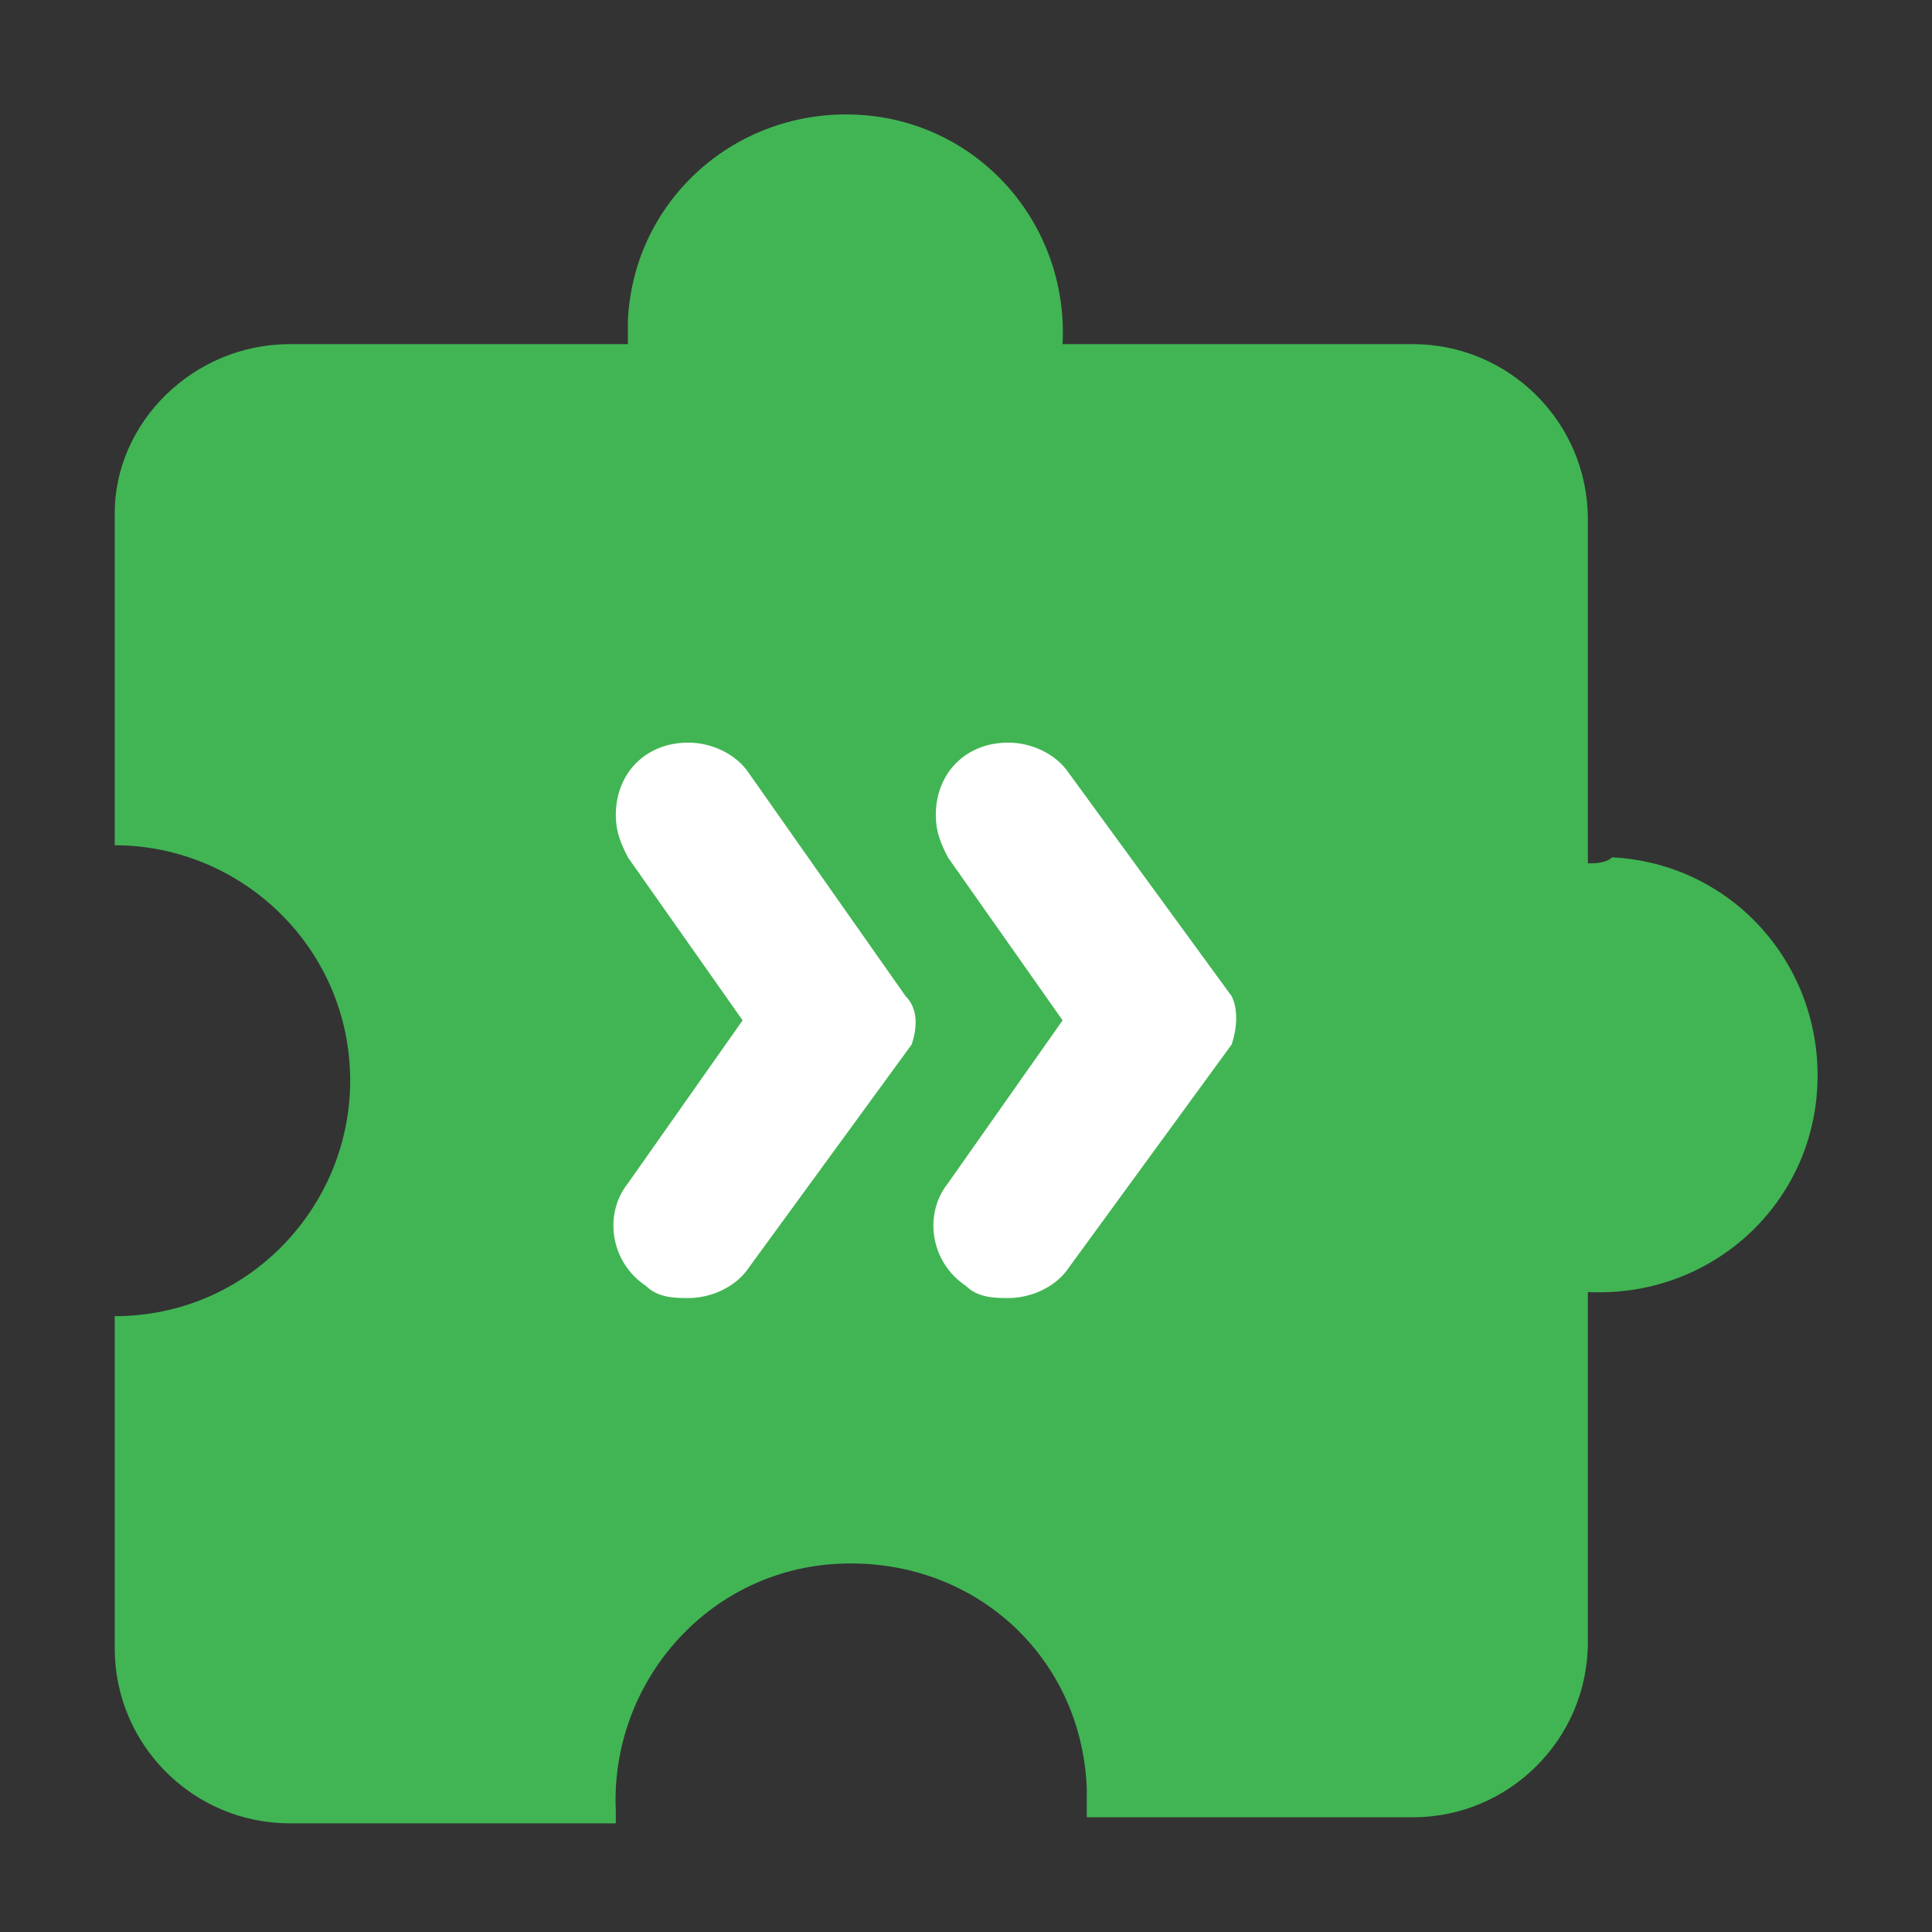
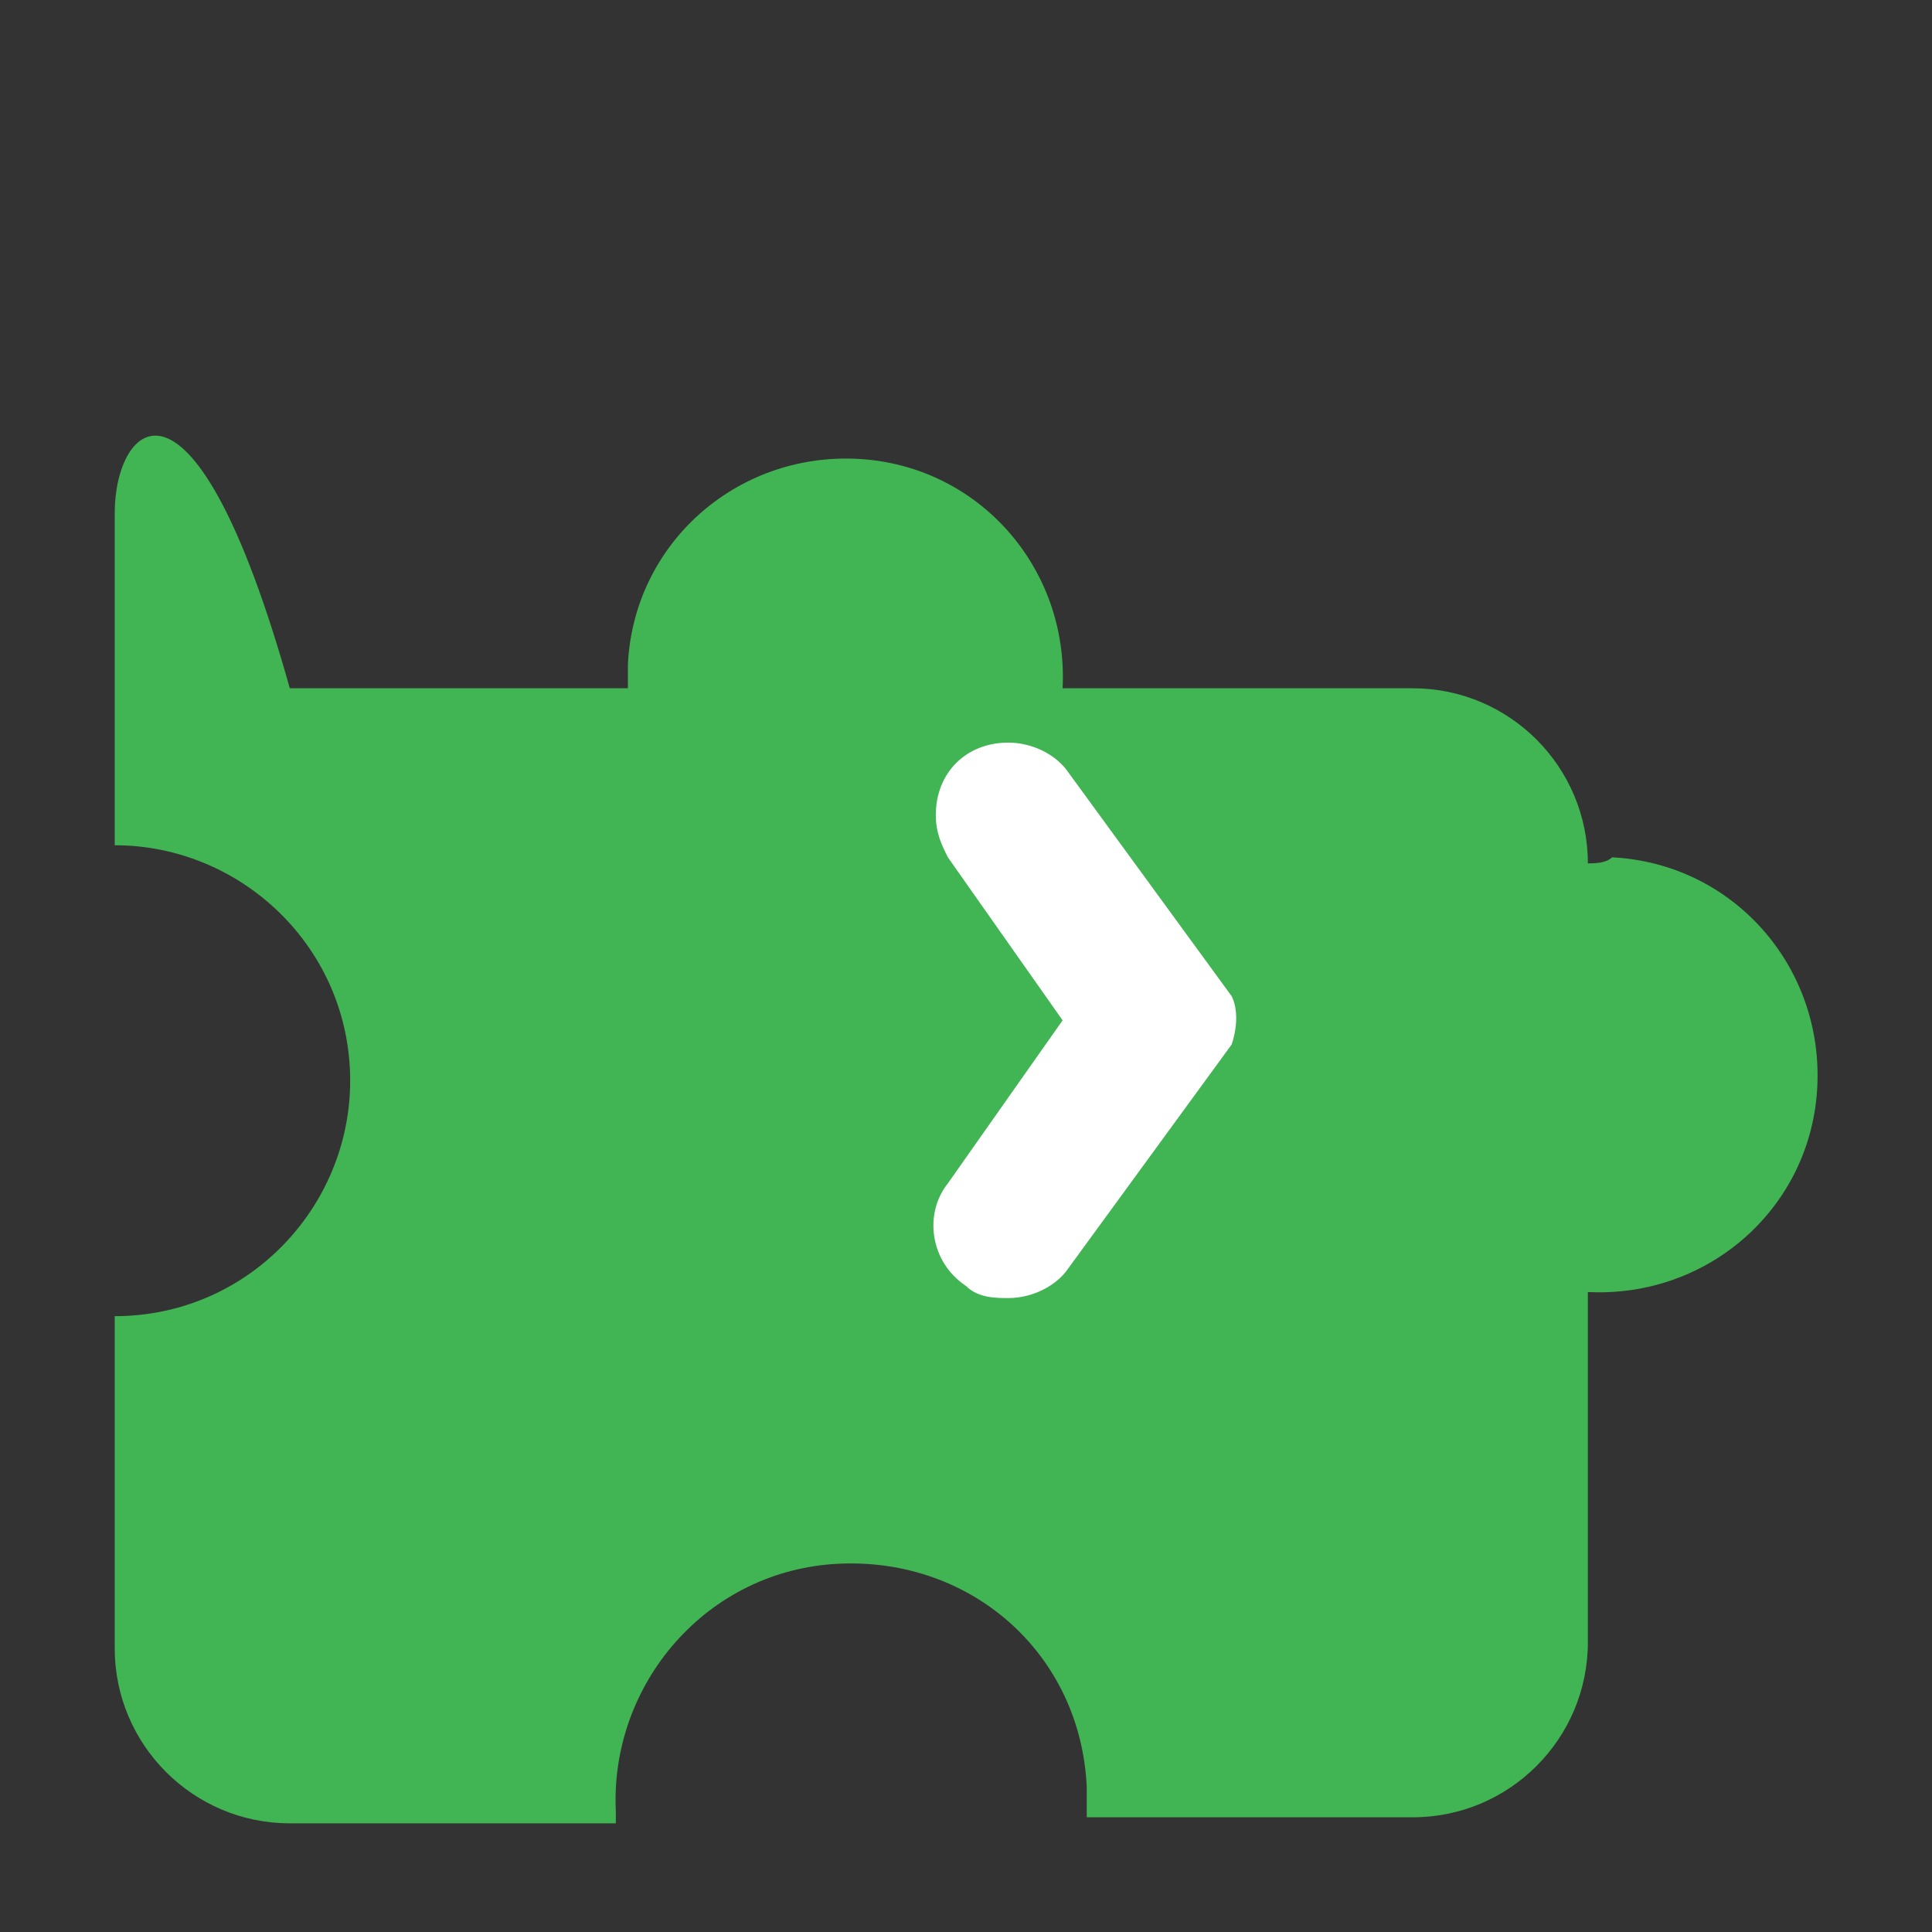
<svg xmlns="http://www.w3.org/2000/svg" version="1.1" id="Layer_1" x="0px" y="0px" viewBox="0 0 32 32" style="enable-background:new 0 0 32 32;" xml:space="preserve">
  <rect x="0" y="0" width="32" height="32" fill="#333333" stroke="none" />
  <style type="text/css">
	.st0{fill:#41B554;}
	.st1{fill:#FFFFFF;}
</style>
  <g id="Layer_2_1_">
    <g id="Layer_1-2">
-       <path class="st0" d="M26.3,14.3L26.3,14.3V8.6c0-1.6-1.3-2.9-2.9-2.9h-5.8c0.1-2-1.4-3.7-3.4-3.8c-2-0.1-3.7,1.4-3.8,3.4    c0,0.1,0,0.3,0,0.4H4.8C3.2,5.7,1.9,7,1.9,8.5c0,0,0,0,0,0V14l0,0c2.1,0,3.9,1.7,3.9,3.9c0,2.1-1.7,3.9-3.9,3.9l0,0v5.5    c0,1.6,1.3,2.9,2.9,2.9h5.4V30c-0.1-2.1,1.5-4,3.7-4.1s4,1.5,4.1,3.7c0,0.1,0,0.3,0,0.4v0.1h5.4c1.6,0,2.9-1.3,2.9-2.9v-5.8l0,0    c2,0.1,3.7-1.4,3.8-3.4c0.1-2-1.4-3.7-3.4-3.8C26.6,14.3,26.4,14.3,26.3,14.3L26.3,14.3z" />
+       <path class="st0" d="M26.3,14.3L26.3,14.3c0-1.6-1.3-2.9-2.9-2.9h-5.8c0.1-2-1.4-3.7-3.4-3.8c-2-0.1-3.7,1.4-3.8,3.4    c0,0.1,0,0.3,0,0.4H4.8C3.2,5.7,1.9,7,1.9,8.5c0,0,0,0,0,0V14l0,0c2.1,0,3.9,1.7,3.9,3.9c0,2.1-1.7,3.9-3.9,3.9l0,0v5.5    c0,1.6,1.3,2.9,2.9,2.9h5.4V30c-0.1-2.1,1.5-4,3.7-4.1s4,1.5,4.1,3.7c0,0.1,0,0.3,0,0.4v0.1h5.4c1.6,0,2.9-1.3,2.9-2.9v-5.8l0,0    c2,0.1,3.7-1.4,3.8-3.4c0.1-2-1.4-3.7-3.4-3.8C26.6,14.3,26.4,14.3,26.3,14.3L26.3,14.3z" />
      <path class="st1" d="M20.4,16.5l-2.7-3.7c-0.2-0.3-0.6-0.5-1-0.5l0,0c-0.7,0-1.2,0.5-1.2,1.2c0,0.3,0.1,0.5,0.2,0.7l1.9,2.7    l-1.9,2.7c-0.4,0.5-0.3,1.3,0.3,1.7c0.2,0.2,0.5,0.2,0.7,0.2l0,0c0.4,0,0.8-0.2,1-0.5l2.7-3.7C20.5,17,20.5,16.7,20.4,16.5z" />
-       <path class="st1" d="M15,16.5l-2.6-3.7c-0.2-0.3-0.6-0.5-1-0.5l0,0c-0.7,0-1.2,0.5-1.2,1.2c0,0.3,0.1,0.5,0.2,0.7l1.9,2.7    l-1.9,2.7c-0.4,0.5-0.3,1.3,0.3,1.7c0.2,0.2,0.5,0.2,0.7,0.2l0,0c0.4,0,0.8-0.2,1-0.5l2.7-3.7C15.2,17,15.2,16.7,15,16.5z" />
    </g>
  </g>
</svg>